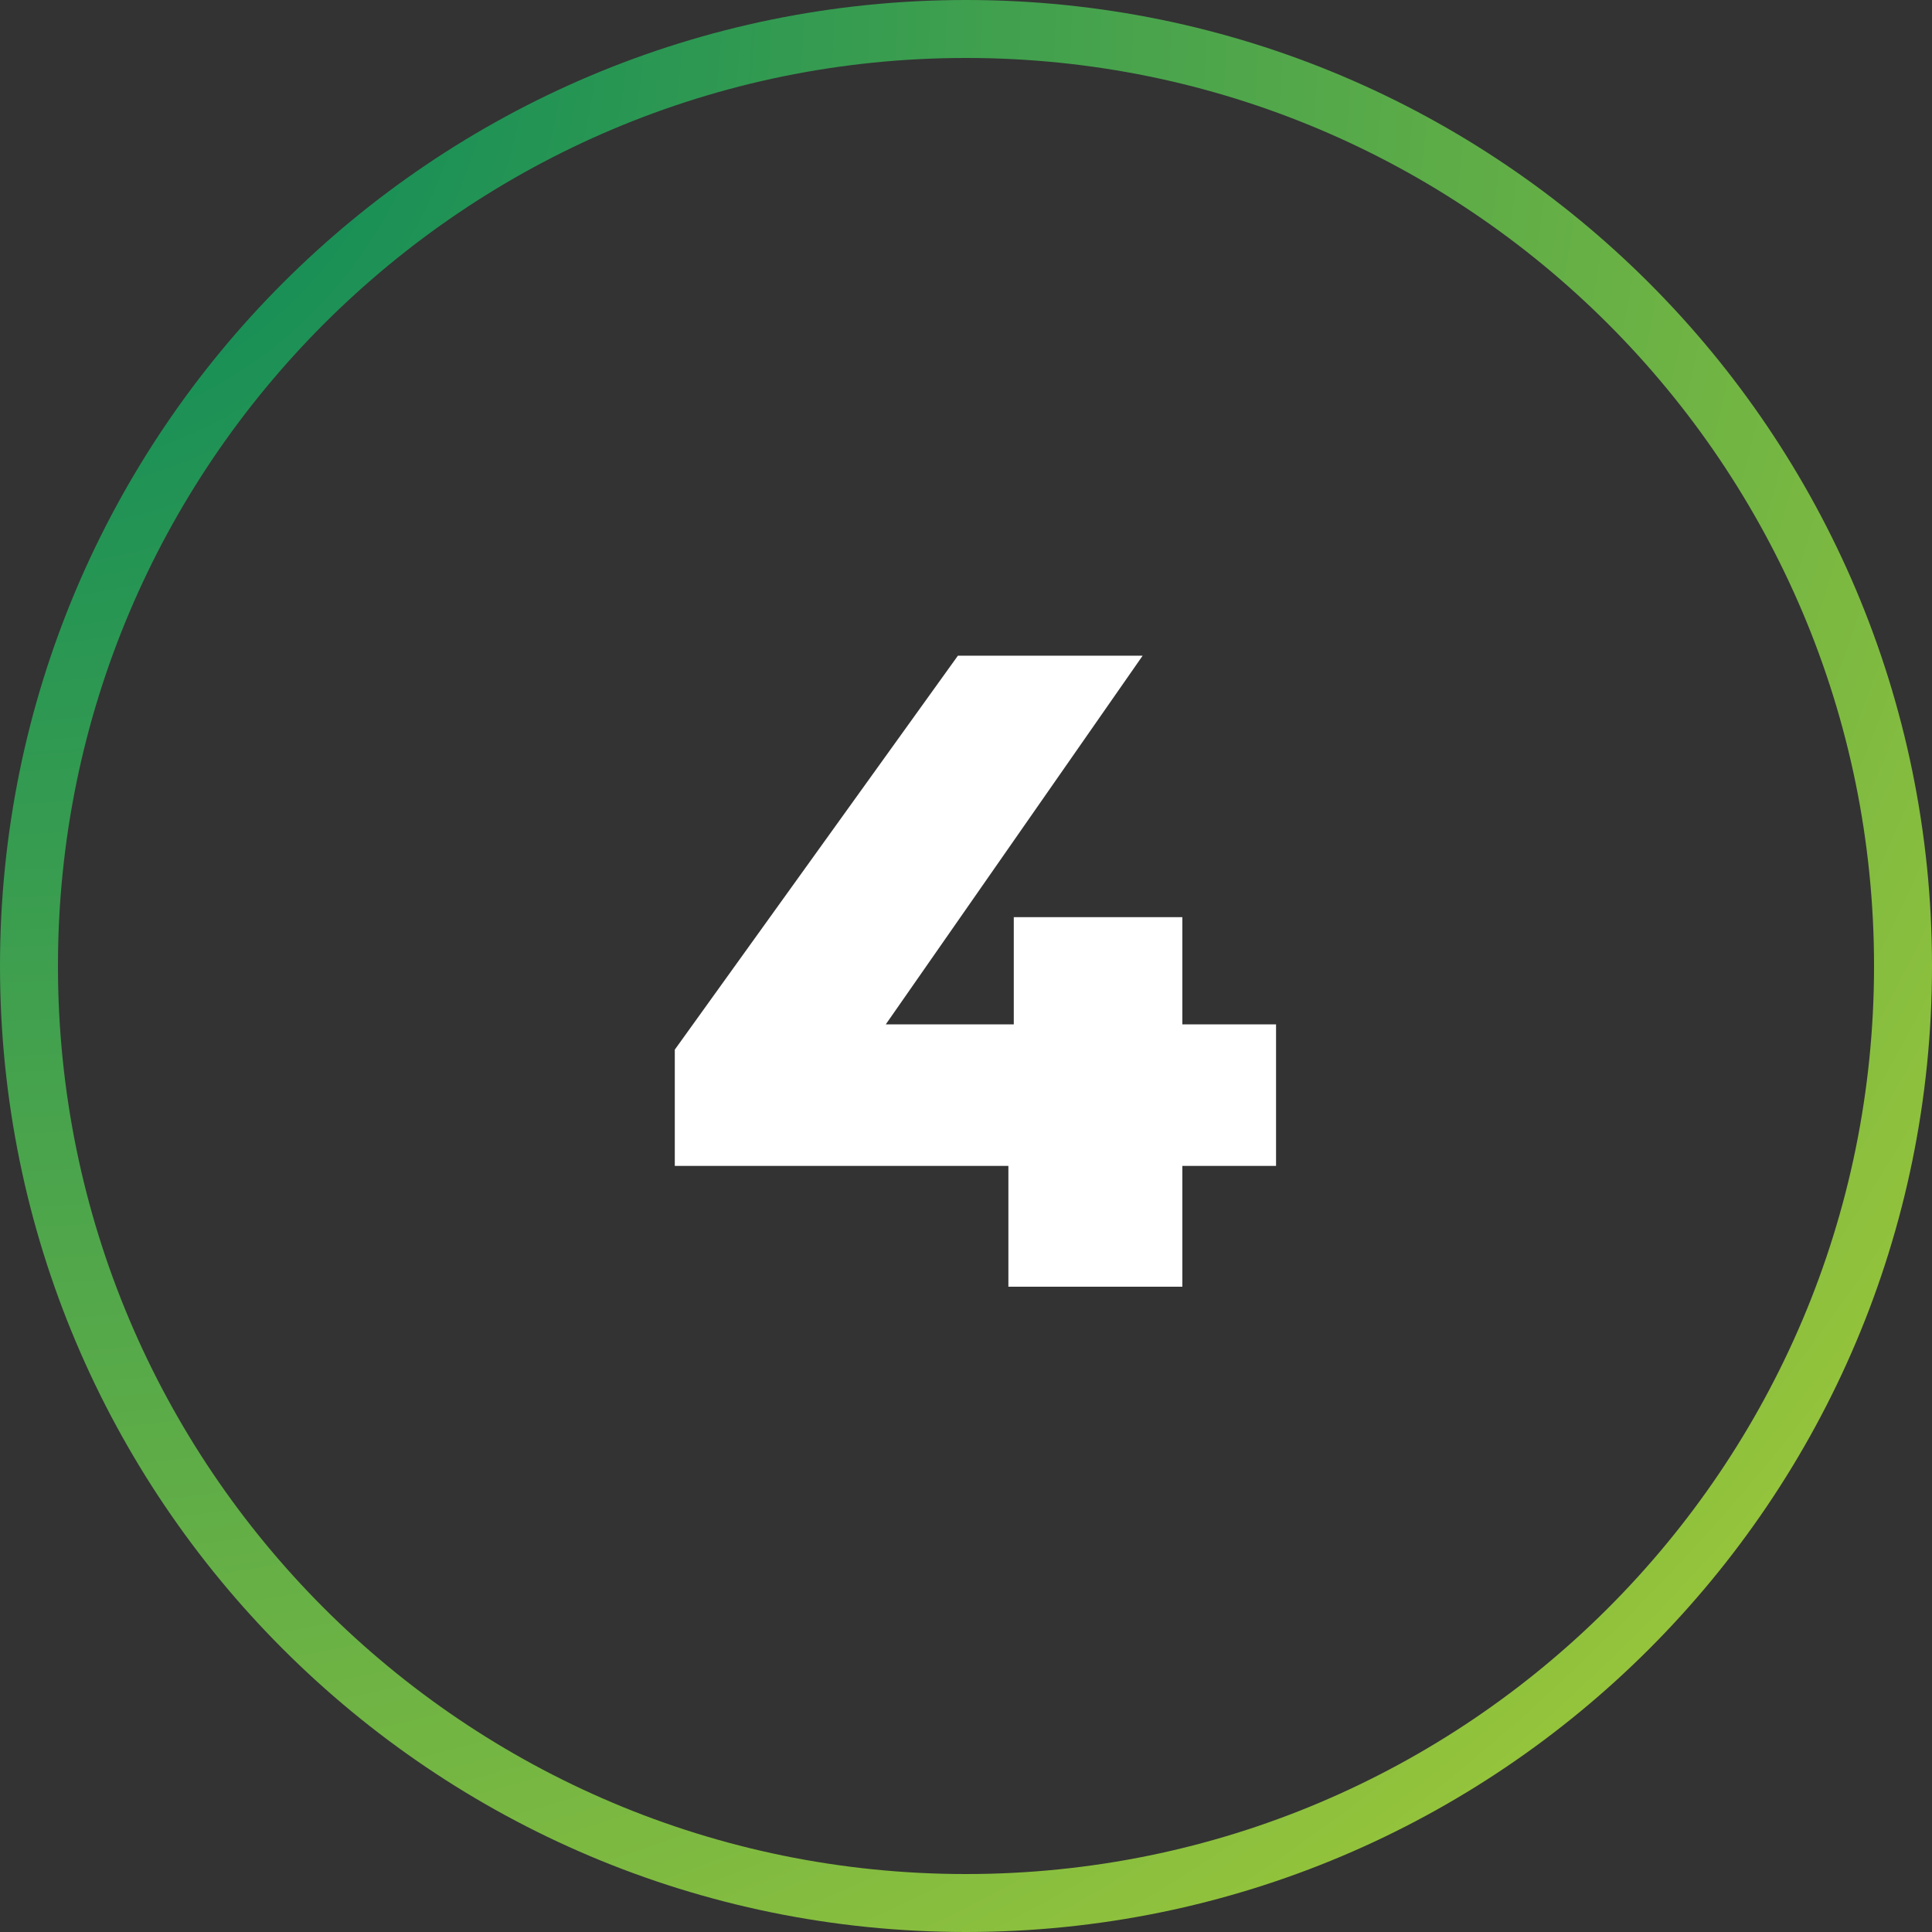
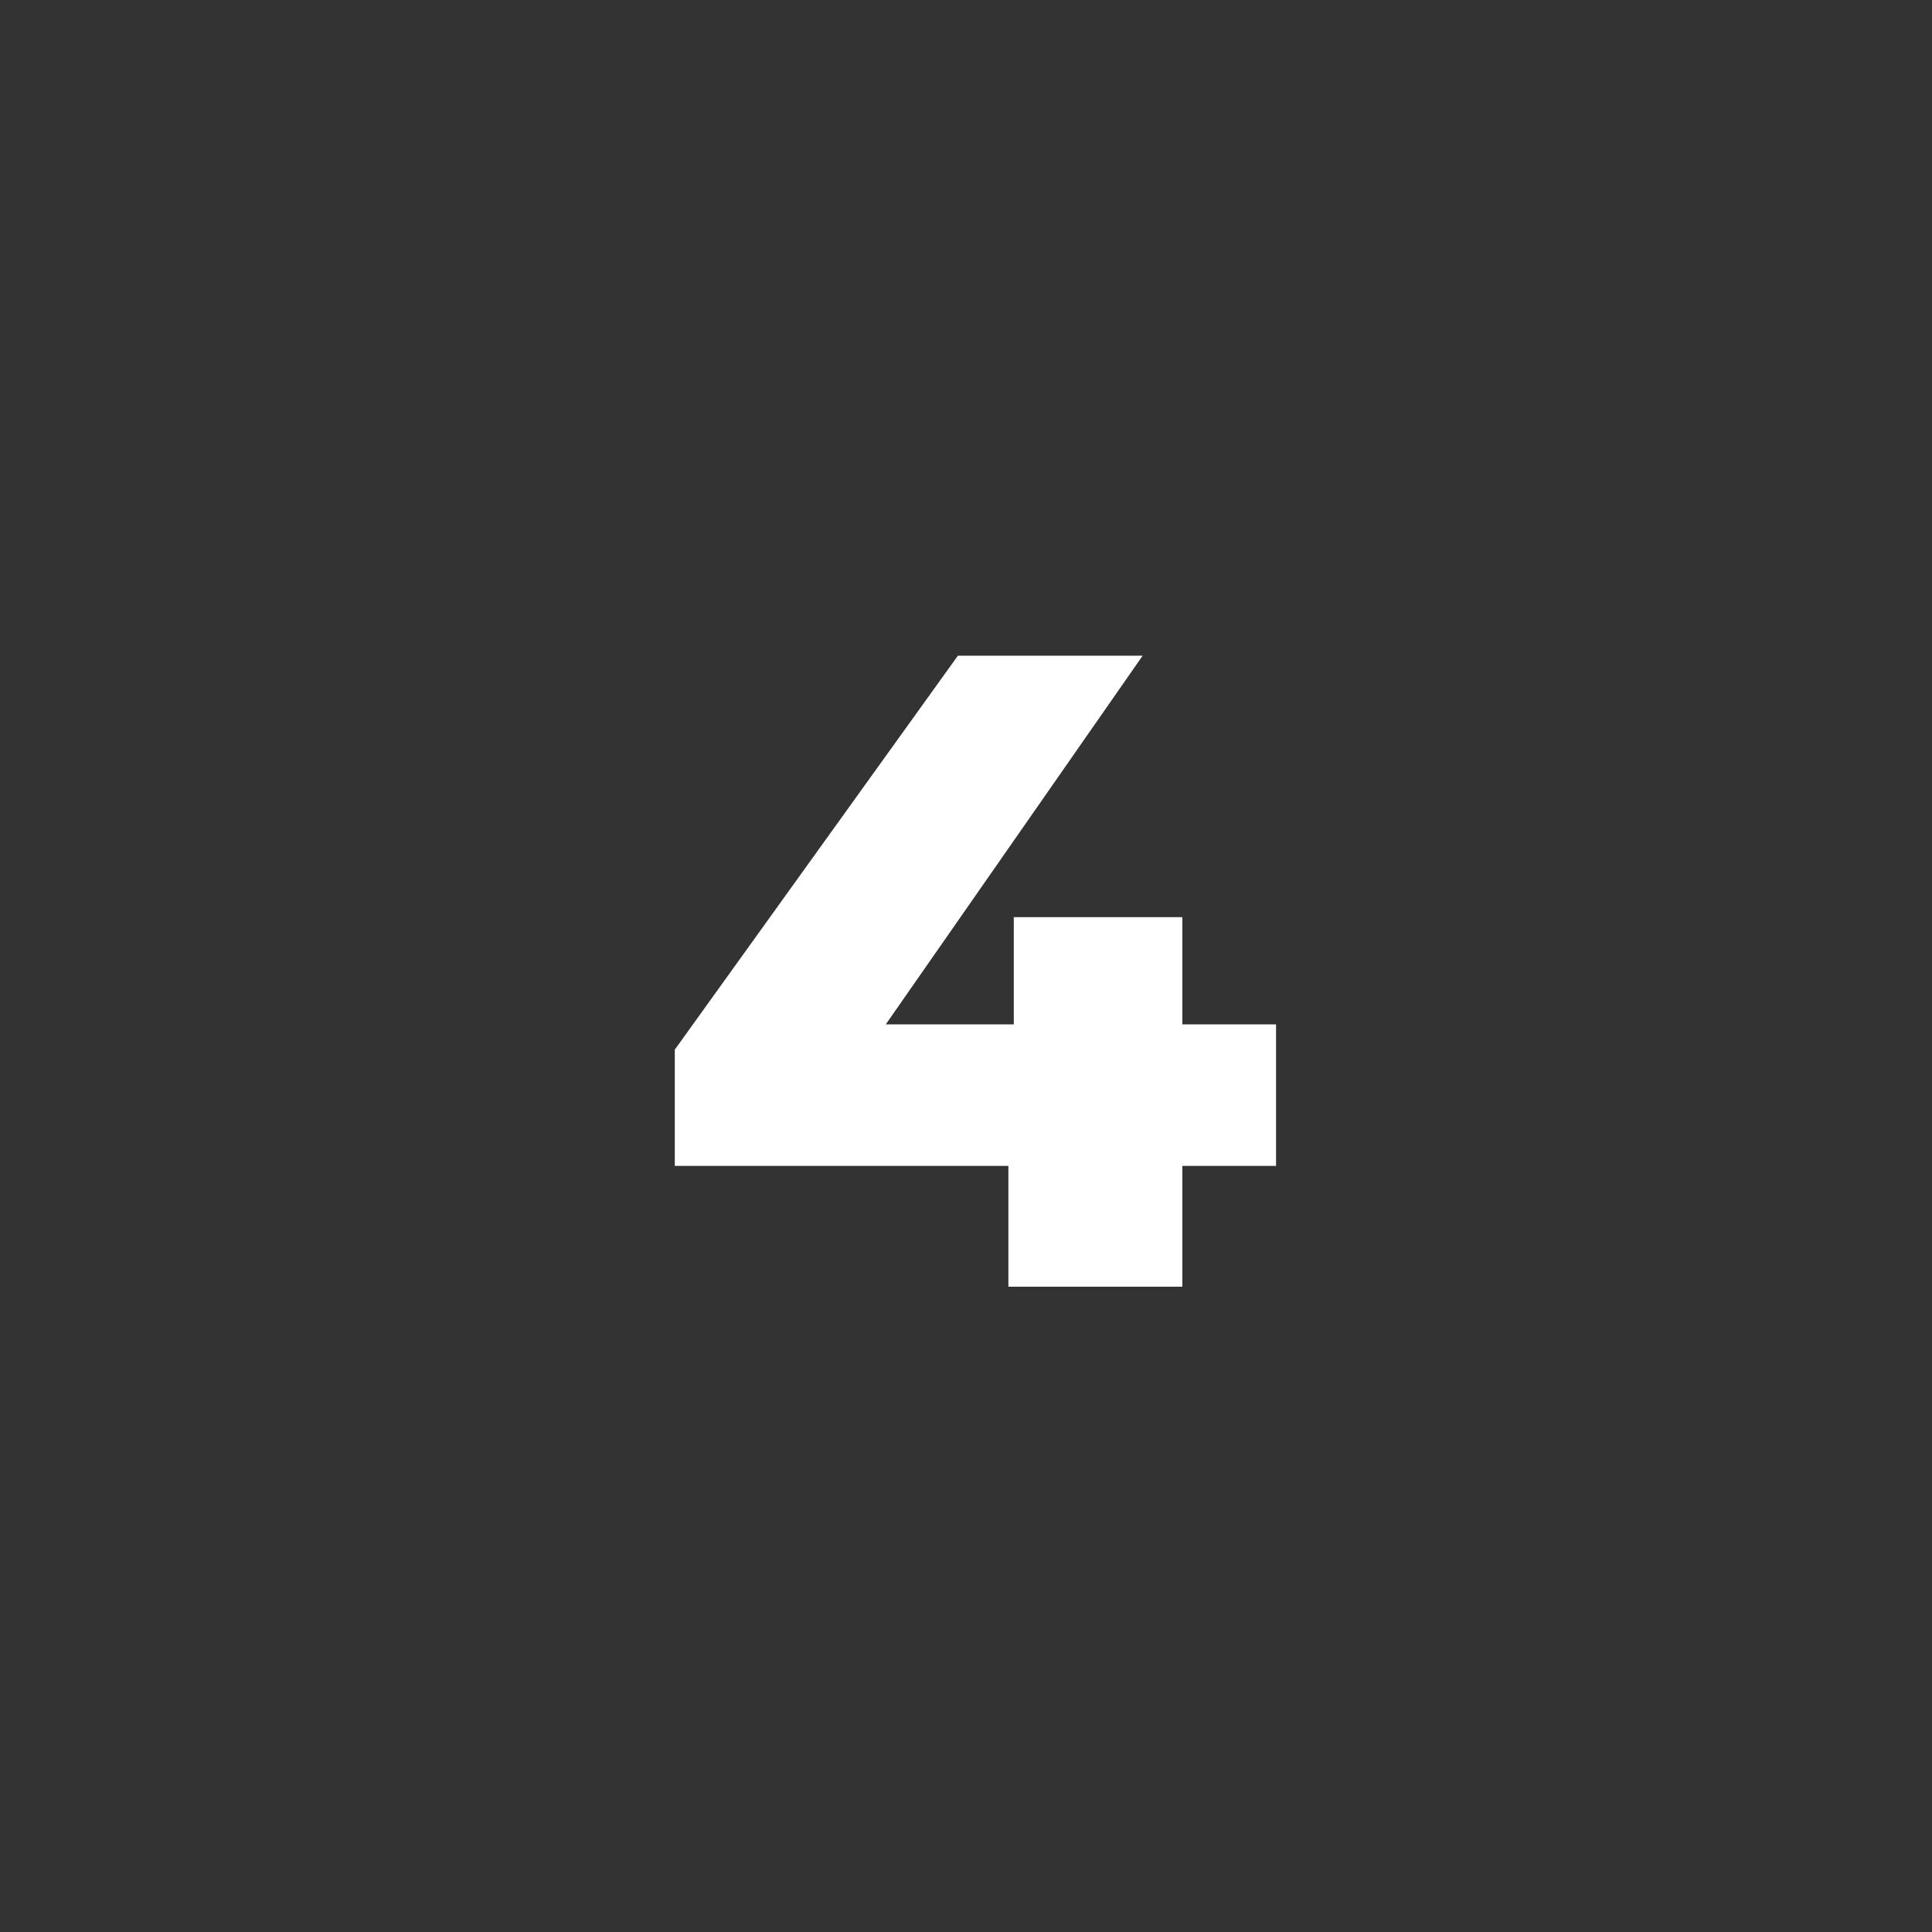
<svg xmlns="http://www.w3.org/2000/svg" width="500" viewBox="0 0 375 375" height="500" preserveAspectRatio="xMidYMid meet">
  <rect x="0" y="0" width="375" height="375" fill="#333333" stroke="none" />
  <defs>
    <g />
    <clipPath id="c944d99971">
-       <path d="M 187.5 0 C 83.945 0 0 83.945 0 187.5 C 0 291.055 83.945 375 187.5 375 C 291.055 375 375 291.055 375 187.5 C 375 83.945 291.055 0 187.5 0 Z M 187.5 0 " clip-rule="nonzero" />
-     </clipPath>
+       </clipPath>
    <radialGradient gradientTransform="matrix(1.333, 0, 0, 1.333, 0, 0)" gradientUnits="userSpaceOnUse" r="530.332" cx="0" id="2cea51d184" cy="0" fx="0" fy="0">
      <stop stop-opacity="1" stop-color="rgb(0.133%, 52.255%, 36.07%)" offset="0" />
      <stop stop-opacity="1" stop-color="rgb(0.398%, 52.367%, 36.012%)" offset="0.004" />
      <stop stop-opacity="1" stop-color="rgb(0.665%, 52.478%, 35.954%)" offset="0.008" />
      <stop stop-opacity="1" stop-color="rgb(0.931%, 52.589%, 35.895%)" offset="0.012" />
      <stop stop-opacity="1" stop-color="rgb(1.198%, 52.701%, 35.837%)" offset="0.016" />
      <stop stop-opacity="1" stop-color="rgb(1.463%, 52.814%, 35.779%)" offset="0.02" />
      <stop stop-opacity="1" stop-color="rgb(1.73%, 52.925%, 35.721%)" offset="0.023" />
      <stop stop-opacity="1" stop-color="rgb(1.997%, 53.036%, 35.663%)" offset="0.027" />
      <stop stop-opacity="1" stop-color="rgb(2.263%, 53.148%, 35.605%)" offset="0.031" />
      <stop stop-opacity="1" stop-color="rgb(2.53%, 53.259%, 35.547%)" offset="0.035" />
      <stop stop-opacity="1" stop-color="rgb(2.795%, 53.372%, 35.487%)" offset="0.039" />
      <stop stop-opacity="1" stop-color="rgb(3.062%, 53.484%, 35.429%)" offset="0.043" />
      <stop stop-opacity="1" stop-color="rgb(3.329%, 53.595%, 35.371%)" offset="0.047" />
      <stop stop-opacity="1" stop-color="rgb(3.595%, 53.706%, 35.313%)" offset="0.051" />
      <stop stop-opacity="1" stop-color="rgb(3.862%, 53.819%, 35.255%)" offset="0.055" />
      <stop stop-opacity="1" stop-color="rgb(4.128%, 53.931%, 35.197%)" offset="0.059" />
      <stop stop-opacity="1" stop-color="rgb(4.395%, 54.042%, 35.139%)" offset="0.062" />
      <stop stop-opacity="1" stop-color="rgb(4.662%, 54.153%, 35.08%)" offset="0.066" />
      <stop stop-opacity="1" stop-color="rgb(4.927%, 54.265%, 35.022%)" offset="0.07" />
      <stop stop-opacity="1" stop-color="rgb(5.194%, 54.378%, 34.964%)" offset="0.074" />
      <stop stop-opacity="1" stop-color="rgb(5.46%, 54.489%, 34.906%)" offset="0.078" />
      <stop stop-opacity="1" stop-color="rgb(5.727%, 54.601%, 34.848%)" offset="0.082" />
      <stop stop-opacity="1" stop-color="rgb(5.994%, 54.712%, 34.79%)" offset="0.086" />
      <stop stop-opacity="1" stop-color="rgb(6.259%, 54.823%, 34.732%)" offset="0.09" />
      <stop stop-opacity="1" stop-color="rgb(6.526%, 54.936%, 34.673%)" offset="0.094" />
      <stop stop-opacity="1" stop-color="rgb(6.792%, 55.048%, 34.615%)" offset="0.098" />
      <stop stop-opacity="1" stop-color="rgb(7.059%, 55.159%, 34.557%)" offset="0.102" />
      <stop stop-opacity="1" stop-color="rgb(7.324%, 55.27%, 34.499%)" offset="0.105" />
      <stop stop-opacity="1" stop-color="rgb(7.591%, 55.383%, 34.441%)" offset="0.109" />
      <stop stop-opacity="1" stop-color="rgb(7.858%, 55.495%, 34.383%)" offset="0.113" />
      <stop stop-opacity="1" stop-color="rgb(8.124%, 55.606%, 34.325%)" offset="0.117" />
      <stop stop-opacity="1" stop-color="rgb(8.391%, 55.717%, 34.265%)" offset="0.121" />
      <stop stop-opacity="1" stop-color="rgb(8.656%, 55.829%, 34.207%)" offset="0.125" />
      <stop stop-opacity="1" stop-color="rgb(8.923%, 55.942%, 34.149%)" offset="0.129" />
      <stop stop-opacity="1" stop-color="rgb(9.19%, 56.053%, 34.091%)" offset="0.133" />
      <stop stop-opacity="1" stop-color="rgb(9.456%, 56.165%, 34.033%)" offset="0.137" />
      <stop stop-opacity="1" stop-color="rgb(9.723%, 56.276%, 33.975%)" offset="0.141" />
      <stop stop-opacity="1" stop-color="rgb(9.988%, 56.389%, 33.917%)" offset="0.145" />
      <stop stop-opacity="1" stop-color="rgb(10.255%, 56.5%, 33.858%)" offset="0.148" />
      <stop stop-opacity="1" stop-color="rgb(10.522%, 56.612%, 33.8%)" offset="0.152" />
      <stop stop-opacity="1" stop-color="rgb(10.788%, 56.723%, 33.742%)" offset="0.156" />
      <stop stop-opacity="1" stop-color="rgb(11.055%, 56.834%, 33.684%)" offset="0.16" />
      <stop stop-opacity="1" stop-color="rgb(11.32%, 56.947%, 33.626%)" offset="0.164" />
      <stop stop-opacity="1" stop-color="rgb(11.588%, 57.059%, 33.568%)" offset="0.168" />
      <stop stop-opacity="1" stop-color="rgb(11.855%, 57.17%, 33.51%)" offset="0.172" />
      <stop stop-opacity="1" stop-color="rgb(12.12%, 57.281%, 33.45%)" offset="0.176" />
      <stop stop-opacity="1" stop-color="rgb(12.387%, 57.393%, 33.392%)" offset="0.18" />
      <stop stop-opacity="1" stop-color="rgb(12.653%, 57.506%, 33.334%)" offset="0.184" />
      <stop stop-opacity="1" stop-color="rgb(12.92%, 57.617%, 33.276%)" offset="0.188" />
      <stop stop-opacity="1" stop-color="rgb(13.187%, 57.729%, 33.218%)" offset="0.191" />
      <stop stop-opacity="1" stop-color="rgb(13.452%, 57.84%, 33.16%)" offset="0.195" />
      <stop stop-opacity="1" stop-color="rgb(13.719%, 57.953%, 33.102%)" offset="0.199" />
      <stop stop-opacity="1" stop-color="rgb(13.985%, 58.064%, 33.043%)" offset="0.203" />
      <stop stop-opacity="1" stop-color="rgb(14.252%, 58.176%, 32.985%)" offset="0.207" />
      <stop stop-opacity="1" stop-color="rgb(14.517%, 58.287%, 32.927%)" offset="0.211" />
      <stop stop-opacity="1" stop-color="rgb(14.784%, 58.398%, 32.869%)" offset="0.215" />
      <stop stop-opacity="1" stop-color="rgb(15.051%, 58.511%, 32.811%)" offset="0.219" />
      <stop stop-opacity="1" stop-color="rgb(15.317%, 58.623%, 32.753%)" offset="0.223" />
      <stop stop-opacity="1" stop-color="rgb(15.584%, 58.734%, 32.695%)" offset="0.227" />
      <stop stop-opacity="1" stop-color="rgb(15.849%, 58.846%, 32.635%)" offset="0.23" />
      <stop stop-opacity="1" stop-color="rgb(16.116%, 58.957%, 32.578%)" offset="0.234" />
      <stop stop-opacity="1" stop-color="rgb(16.383%, 59.07%, 32.52%)" offset="0.238" />
      <stop stop-opacity="1" stop-color="rgb(16.649%, 59.181%, 32.462%)" offset="0.242" />
      <stop stop-opacity="1" stop-color="rgb(16.916%, 59.293%, 32.404%)" offset="0.246" />
      <stop stop-opacity="1" stop-color="rgb(17.181%, 59.404%, 32.346%)" offset="0.25" />
      <stop stop-opacity="1" stop-color="rgb(17.448%, 59.517%, 32.286%)" offset="0.254" />
      <stop stop-opacity="1" stop-color="rgb(17.715%, 59.628%, 32.228%)" offset="0.258" />
      <stop stop-opacity="1" stop-color="rgb(17.981%, 59.74%, 32.17%)" offset="0.262" />
      <stop stop-opacity="1" stop-color="rgb(18.248%, 59.851%, 32.112%)" offset="0.266" />
      <stop stop-opacity="1" stop-color="rgb(18.513%, 59.962%, 32.054%)" offset="0.27" />
      <stop stop-opacity="1" stop-color="rgb(18.781%, 60.075%, 31.996%)" offset="0.273" />
      <stop stop-opacity="1" stop-color="rgb(19.048%, 60.187%, 31.938%)" offset="0.277" />
      <stop stop-opacity="1" stop-color="rgb(19.313%, 60.298%, 31.879%)" offset="0.281" />
      <stop stop-opacity="1" stop-color="rgb(19.58%, 60.41%, 31.821%)" offset="0.285" />
      <stop stop-opacity="1" stop-color="rgb(19.846%, 60.521%, 31.763%)" offset="0.289" />
      <stop stop-opacity="1" stop-color="rgb(20.113%, 60.634%, 31.705%)" offset="0.293" />
      <stop stop-opacity="1" stop-color="rgb(20.378%, 60.745%, 31.647%)" offset="0.297" />
      <stop stop-opacity="1" stop-color="rgb(20.645%, 60.857%, 31.589%)" offset="0.301" />
      <stop stop-opacity="1" stop-color="rgb(20.912%, 60.968%, 31.531%)" offset="0.305" />
      <stop stop-opacity="1" stop-color="rgb(21.178%, 61.081%, 31.471%)" offset="0.309" />
      <stop stop-opacity="1" stop-color="rgb(21.445%, 61.192%, 31.413%)" offset="0.312" />
      <stop stop-opacity="1" stop-color="rgb(21.71%, 61.304%, 31.355%)" offset="0.316" />
      <stop stop-opacity="1" stop-color="rgb(21.977%, 61.415%, 31.297%)" offset="0.32" />
      <stop stop-opacity="1" stop-color="rgb(22.244%, 61.526%, 31.239%)" offset="0.324" />
      <stop stop-opacity="1" stop-color="rgb(22.51%, 61.639%, 31.181%)" offset="0.328" />
      <stop stop-opacity="1" stop-color="rgb(22.777%, 61.751%, 31.123%)" offset="0.332" />
      <stop stop-opacity="1" stop-color="rgb(23.042%, 61.862%, 31.064%)" offset="0.336" />
      <stop stop-opacity="1" stop-color="rgb(23.309%, 61.974%, 31.006%)" offset="0.34" />
      <stop stop-opacity="1" stop-color="rgb(23.576%, 62.086%, 30.948%)" offset="0.344" />
      <stop stop-opacity="1" stop-color="rgb(23.842%, 62.198%, 30.89%)" offset="0.348" />
      <stop stop-opacity="1" stop-color="rgb(24.109%, 62.309%, 30.832%)" offset="0.352" />
      <stop stop-opacity="1" stop-color="rgb(24.374%, 62.421%, 30.774%)" offset="0.355" />
      <stop stop-opacity="1" stop-color="rgb(24.641%, 62.532%, 30.716%)" offset="0.359" />
      <stop stop-opacity="1" stop-color="rgb(24.908%, 62.645%, 30.656%)" offset="0.363" />
      <stop stop-opacity="1" stop-color="rgb(25.174%, 62.756%, 30.598%)" offset="0.367" />
      <stop stop-opacity="1" stop-color="rgb(25.441%, 62.868%, 30.54%)" offset="0.371" />
      <stop stop-opacity="1" stop-color="rgb(25.706%, 62.979%, 30.482%)" offset="0.375" />
      <stop stop-opacity="1" stop-color="rgb(25.974%, 63.091%, 30.424%)" offset="0.379" />
      <stop stop-opacity="1" stop-color="rgb(26.241%, 63.203%, 30.367%)" offset="0.383" />
      <stop stop-opacity="1" stop-color="rgb(26.506%, 63.315%, 30.309%)" offset="0.387" />
      <stop stop-opacity="1" stop-color="rgb(26.773%, 63.426%, 30.249%)" offset="0.391" />
      <stop stop-opacity="1" stop-color="rgb(27.039%, 63.538%, 30.191%)" offset="0.395" />
      <stop stop-opacity="1" stop-color="rgb(27.306%, 63.651%, 30.133%)" offset="0.398" />
      <stop stop-opacity="1" stop-color="rgb(27.571%, 63.762%, 30.075%)" offset="0.402" />
      <stop stop-opacity="1" stop-color="rgb(27.838%, 63.873%, 30.017%)" offset="0.406" />
      <stop stop-opacity="1" stop-color="rgb(28.105%, 63.985%, 29.959%)" offset="0.41" />
      <stop stop-opacity="1" stop-color="rgb(28.371%, 64.096%, 29.901%)" offset="0.414" />
      <stop stop-opacity="1" stop-color="rgb(28.638%, 64.209%, 29.842%)" offset="0.418" />
      <stop stop-opacity="1" stop-color="rgb(28.903%, 64.32%, 29.784%)" offset="0.422" />
      <stop stop-opacity="1" stop-color="rgb(29.17%, 64.432%, 29.726%)" offset="0.426" />
      <stop stop-opacity="1" stop-color="rgb(29.437%, 64.543%, 29.668%)" offset="0.43" />
      <stop stop-opacity="1" stop-color="rgb(29.703%, 64.655%, 29.61%)" offset="0.434" />
      <stop stop-opacity="1" stop-color="rgb(29.97%, 64.767%, 29.552%)" offset="0.438" />
      <stop stop-opacity="1" stop-color="rgb(30.235%, 64.879%, 29.494%)" offset="0.441" />
      <stop stop-opacity="1" stop-color="rgb(30.502%, 64.99%, 29.434%)" offset="0.445" />
      <stop stop-opacity="1" stop-color="rgb(30.769%, 65.102%, 29.376%)" offset="0.449" />
      <stop stop-opacity="1" stop-color="rgb(31.035%, 65.215%, 29.318%)" offset="0.453" />
      <stop stop-opacity="1" stop-color="rgb(31.302%, 65.326%, 29.26%)" offset="0.457" />
      <stop stop-opacity="1" stop-color="rgb(31.567%, 65.437%, 29.202%)" offset="0.461" />
      <stop stop-opacity="1" stop-color="rgb(31.834%, 65.549%, 29.144%)" offset="0.465" />
      <stop stop-opacity="1" stop-color="rgb(32.101%, 65.66%, 29.086%)" offset="0.469" />
      <stop stop-opacity="1" stop-color="rgb(32.367%, 65.773%, 29.027%)" offset="0.473" />
      <stop stop-opacity="1" stop-color="rgb(32.634%, 65.884%, 28.969%)" offset="0.477" />
      <stop stop-opacity="1" stop-color="rgb(32.899%, 65.996%, 28.911%)" offset="0.48" />
      <stop stop-opacity="1" stop-color="rgb(33.167%, 66.107%, 28.853%)" offset="0.484" />
      <stop stop-opacity="1" stop-color="rgb(33.434%, 66.22%, 28.795%)" offset="0.488" />
      <stop stop-opacity="1" stop-color="rgb(33.699%, 66.331%, 28.737%)" offset="0.492" />
      <stop stop-opacity="1" stop-color="rgb(33.966%, 66.443%, 28.679%)" offset="0.496" />
      <stop stop-opacity="1" stop-color="rgb(34.232%, 66.554%, 28.619%)" offset="0.5" />
      <stop stop-opacity="1" stop-color="rgb(34.499%, 66.666%, 28.561%)" offset="0.504" />
      <stop stop-opacity="1" stop-color="rgb(34.764%, 66.779%, 28.503%)" offset="0.508" />
      <stop stop-opacity="1" stop-color="rgb(35.031%, 66.89%, 28.445%)" offset="0.512" />
      <stop stop-opacity="1" stop-color="rgb(35.298%, 67.001%, 28.387%)" offset="0.516" />
      <stop stop-opacity="1" stop-color="rgb(35.564%, 67.113%, 28.329%)" offset="0.52" />
      <stop stop-opacity="1" stop-color="rgb(35.831%, 67.224%, 28.271%)" offset="0.523" />
      <stop stop-opacity="1" stop-color="rgb(36.096%, 67.337%, 28.212%)" offset="0.527" />
      <stop stop-opacity="1" stop-color="rgb(36.363%, 67.448%, 28.154%)" offset="0.531" />
      <stop stop-opacity="1" stop-color="rgb(36.63%, 67.56%, 28.096%)" offset="0.535" />
      <stop stop-opacity="1" stop-color="rgb(36.896%, 67.671%, 28.038%)" offset="0.539" />
      <stop stop-opacity="1" stop-color="rgb(37.163%, 67.784%, 27.98%)" offset="0.543" />
      <stop stop-opacity="1" stop-color="rgb(37.428%, 67.896%, 27.922%)" offset="0.547" />
      <stop stop-opacity="1" stop-color="rgb(37.695%, 68.007%, 27.864%)" offset="0.551" />
      <stop stop-opacity="1" stop-color="rgb(37.962%, 68.118%, 27.805%)" offset="0.555" />
      <stop stop-opacity="1" stop-color="rgb(38.228%, 68.23%, 27.747%)" offset="0.559" />
      <stop stop-opacity="1" stop-color="rgb(38.495%, 68.343%, 27.689%)" offset="0.562" />
      <stop stop-opacity="1" stop-color="rgb(38.76%, 68.454%, 27.631%)" offset="0.566" />
      <stop stop-opacity="1" stop-color="rgb(39.027%, 68.565%, 27.573%)" offset="0.57" />
      <stop stop-opacity="1" stop-color="rgb(39.294%, 68.677%, 27.515%)" offset="0.574" />
      <stop stop-opacity="1" stop-color="rgb(39.56%, 68.788%, 27.457%)" offset="0.578" />
      <stop stop-opacity="1" stop-color="rgb(39.827%, 68.901%, 27.397%)" offset="0.582" />
      <stop stop-opacity="1" stop-color="rgb(40.092%, 69.012%, 27.339%)" offset="0.586" />
      <stop stop-opacity="1" stop-color="rgb(40.359%, 69.124%, 27.281%)" offset="0.59" />
      <stop stop-opacity="1" stop-color="rgb(40.625%, 69.235%, 27.223%)" offset="0.594" />
      <stop stop-opacity="1" stop-color="rgb(40.892%, 69.348%, 27.165%)" offset="0.598" />
      <stop stop-opacity="1" stop-color="rgb(41.159%, 69.46%, 27.107%)" offset="0.602" />
      <stop stop-opacity="1" stop-color="rgb(41.425%, 69.571%, 27.049%)" offset="0.605" />
      <stop stop-opacity="1" stop-color="rgb(41.692%, 69.682%, 26.99%)" offset="0.609" />
      <stop stop-opacity="1" stop-color="rgb(41.957%, 69.794%, 26.932%)" offset="0.613" />
      <stop stop-opacity="1" stop-color="rgb(42.224%, 69.907%, 26.874%)" offset="0.617" />
      <stop stop-opacity="1" stop-color="rgb(42.491%, 70.018%, 26.816%)" offset="0.621" />
      <stop stop-opacity="1" stop-color="rgb(42.757%, 70.129%, 26.758%)" offset="0.625" />
      <stop stop-opacity="1" stop-color="rgb(43.024%, 70.241%, 26.7%)" offset="0.629" />
      <stop stop-opacity="1" stop-color="rgb(43.289%, 70.354%, 26.642%)" offset="0.633" />
      <stop stop-opacity="1" stop-color="rgb(43.556%, 70.465%, 26.582%)" offset="0.637" />
      <stop stop-opacity="1" stop-color="rgb(43.823%, 70.576%, 26.524%)" offset="0.641" />
      <stop stop-opacity="1" stop-color="rgb(44.089%, 70.688%, 26.466%)" offset="0.645" />
      <stop stop-opacity="1" stop-color="rgb(44.356%, 70.799%, 26.408%)" offset="0.648" />
      <stop stop-opacity="1" stop-color="rgb(44.621%, 70.912%, 26.35%)" offset="0.652" />
      <stop stop-opacity="1" stop-color="rgb(44.888%, 71.024%, 26.292%)" offset="0.656" />
      <stop stop-opacity="1" stop-color="rgb(45.155%, 71.135%, 26.234%)" offset="0.66" />
      <stop stop-opacity="1" stop-color="rgb(45.421%, 71.246%, 26.175%)" offset="0.664" />
      <stop stop-opacity="1" stop-color="rgb(45.688%, 71.358%, 26.117%)" offset="0.668" />
      <stop stop-opacity="1" stop-color="rgb(45.953%, 71.471%, 26.059%)" offset="0.672" />
      <stop stop-opacity="1" stop-color="rgb(46.22%, 71.582%, 26.001%)" offset="0.676" />
      <stop stop-opacity="1" stop-color="rgb(46.487%, 71.693%, 25.943%)" offset="0.68" />
      <stop stop-opacity="1" stop-color="rgb(46.753%, 71.805%, 25.885%)" offset="0.684" />
      <stop stop-opacity="1" stop-color="rgb(47.02%, 71.918%, 25.827%)" offset="0.688" />
      <stop stop-opacity="1" stop-color="rgb(47.285%, 72.029%, 25.768%)" offset="0.691" />
      <stop stop-opacity="1" stop-color="rgb(47.552%, 72.141%, 25.71%)" offset="0.695" />
      <stop stop-opacity="1" stop-color="rgb(47.818%, 72.252%, 25.652%)" offset="0.699" />
      <stop stop-opacity="1" stop-color="rgb(48.085%, 72.363%, 25.594%)" offset="0.703" />
      <stop stop-opacity="1" stop-color="rgb(48.352%, 72.476%, 25.536%)" offset="0.707" />
      <stop stop-opacity="1" stop-color="rgb(48.618%, 72.588%, 25.478%)" offset="0.711" />
      <stop stop-opacity="1" stop-color="rgb(48.885%, 72.699%, 25.42%)" offset="0.715" />
      <stop stop-opacity="1" stop-color="rgb(49.15%, 72.81%, 25.36%)" offset="0.719" />
      <stop stop-opacity="1" stop-color="rgb(49.417%, 72.922%, 25.302%)" offset="0.723" />
      <stop stop-opacity="1" stop-color="rgb(49.684%, 73.035%, 25.244%)" offset="0.727" />
      <stop stop-opacity="1" stop-color="rgb(49.95%, 73.146%, 25.186%)" offset="0.73" />
      <stop stop-opacity="1" stop-color="rgb(50.217%, 73.257%, 25.128%)" offset="0.734" />
      <stop stop-opacity="1" stop-color="rgb(50.482%, 73.369%, 25.07%)" offset="0.738" />
      <stop stop-opacity="1" stop-color="rgb(50.749%, 73.482%, 25.011%)" offset="0.742" />
      <stop stop-opacity="1" stop-color="rgb(51.016%, 73.593%, 24.953%)" offset="0.746" />
      <stop stop-opacity="1" stop-color="rgb(51.282%, 73.705%, 24.895%)" offset="0.75" />
      <stop stop-opacity="1" stop-color="rgb(51.549%, 73.816%, 24.837%)" offset="0.754" />
      <stop stop-opacity="1" stop-color="rgb(51.814%, 73.927%, 24.779%)" offset="0.758" />
      <stop stop-opacity="1" stop-color="rgb(52.081%, 74.04%, 24.721%)" offset="0.762" />
      <stop stop-opacity="1" stop-color="rgb(52.348%, 74.152%, 24.663%)" offset="0.766" />
      <stop stop-opacity="1" stop-color="rgb(52.614%, 74.263%, 24.603%)" offset="0.77" />
      <stop stop-opacity="1" stop-color="rgb(52.881%, 74.374%, 24.545%)" offset="0.773" />
      <stop stop-opacity="1" stop-color="rgb(53.146%, 74.486%, 24.487%)" offset="0.777" />
      <stop stop-opacity="1" stop-color="rgb(53.413%, 74.599%, 24.429%)" offset="0.781" />
      <stop stop-opacity="1" stop-color="rgb(53.679%, 74.71%, 24.371%)" offset="0.785" />
      <stop stop-opacity="1" stop-color="rgb(53.946%, 74.821%, 24.313%)" offset="0.789" />
      <stop stop-opacity="1" stop-color="rgb(54.213%, 74.933%, 24.255%)" offset="0.793" />
      <stop stop-opacity="1" stop-color="rgb(54.478%, 75.046%, 24.196%)" offset="0.797" />
      <stop stop-opacity="1" stop-color="rgb(54.745%, 75.157%, 24.138%)" offset="0.801" />
      <stop stop-opacity="1" stop-color="rgb(55.011%, 75.269%, 24.08%)" offset="0.805" />
      <stop stop-opacity="1" stop-color="rgb(55.278%, 75.38%, 24.022%)" offset="0.809" />
      <stop stop-opacity="1" stop-color="rgb(55.545%, 75.491%, 23.964%)" offset="0.812" />
      <stop stop-opacity="1" stop-color="rgb(55.811%, 75.604%, 23.906%)" offset="0.816" />
      <stop stop-opacity="1" stop-color="rgb(56.078%, 75.716%, 23.848%)" offset="0.82" />
      <stop stop-opacity="1" stop-color="rgb(56.343%, 75.827%, 23.788%)" offset="0.824" />
      <stop stop-opacity="1" stop-color="rgb(56.61%, 75.938%, 23.73%)" offset="0.828" />
      <stop stop-opacity="1" stop-color="rgb(56.877%, 76.051%, 23.672%)" offset="0.832" />
      <stop stop-opacity="1" stop-color="rgb(57.143%, 76.163%, 23.615%)" offset="0.836" />
      <stop stop-opacity="1" stop-color="rgb(57.41%, 76.274%, 23.557%)" offset="0.84" />
      <stop stop-opacity="1" stop-color="rgb(57.675%, 76.385%, 23.499%)" offset="0.844" />
      <stop stop-opacity="1" stop-color="rgb(57.942%, 76.497%, 23.441%)" offset="0.848" />
      <stop stop-opacity="1" stop-color="rgb(58.209%, 76.61%, 23.381%)" offset="0.852" />
      <stop stop-opacity="1" stop-color="rgb(58.475%, 76.721%, 23.323%)" offset="0.855" />
      <stop stop-opacity="1" stop-color="rgb(58.742%, 76.833%, 23.265%)" offset="0.859" />
      <stop stop-opacity="1" stop-color="rgb(59.007%, 76.944%, 23.207%)" offset="0.863" />
      <stop stop-opacity="1" stop-color="rgb(59.274%, 77.055%, 23.149%)" offset="0.867" />
      <stop stop-opacity="1" stop-color="rgb(59.541%, 77.168%, 23.091%)" offset="0.871" />
      <stop stop-opacity="1" stop-color="rgb(59.807%, 77.28%, 23.033%)" offset="0.875" />
      <stop stop-opacity="1" stop-color="rgb(60.074%, 77.391%, 22.974%)" offset="0.879" />
      <stop stop-opacity="1" stop-color="rgb(60.339%, 77.502%, 22.916%)" offset="0.883" />
      <stop stop-opacity="1" stop-color="rgb(60.606%, 77.615%, 22.858%)" offset="0.887" />
      <stop stop-opacity="1" stop-color="rgb(60.872%, 77.727%, 22.8%)" offset="0.891" />
      <stop stop-opacity="1" stop-color="rgb(61.139%, 77.838%, 22.742%)" offset="0.895" />
      <stop stop-opacity="1" stop-color="rgb(61.406%, 77.95%, 22.684%)" offset="0.898" />
      <stop stop-opacity="1" stop-color="rgb(61.671%, 78.061%, 22.626%)" offset="0.902" />
      <stop stop-opacity="1" stop-color="rgb(61.938%, 78.174%, 22.566%)" offset="0.906" />
      <stop stop-opacity="1" stop-color="rgb(62.204%, 78.285%, 22.508%)" offset="0.91" />
      <stop stop-opacity="1" stop-color="rgb(62.471%, 78.397%, 22.45%)" offset="0.914" />
      <stop stop-opacity="1" stop-color="rgb(62.738%, 78.508%, 22.392%)" offset="0.918" />
      <stop stop-opacity="1" stop-color="rgb(63.004%, 78.619%, 22.334%)" offset="0.922" />
      <stop stop-opacity="1" stop-color="rgb(63.271%, 78.732%, 22.276%)" offset="0.926" />
      <stop stop-opacity="1" stop-color="rgb(63.536%, 78.844%, 22.218%)" offset="0.93" />
      <stop stop-opacity="1" stop-color="rgb(63.803%, 78.955%, 22.159%)" offset="0.934" />
      <stop stop-opacity="1" stop-color="rgb(64.07%, 79.066%, 22.101%)" offset="0.938" />
      <stop stop-opacity="1" stop-color="rgb(64.336%, 79.179%, 22.043%)" offset="0.941" />
      <stop stop-opacity="1" stop-color="rgb(64.603%, 79.291%, 21.985%)" offset="0.945" />
      <stop stop-opacity="1" stop-color="rgb(64.868%, 79.402%, 21.927%)" offset="0.949" />
      <stop stop-opacity="1" stop-color="rgb(65.135%, 79.514%, 21.869%)" offset="0.953" />
      <stop stop-opacity="1" stop-color="rgb(65.402%, 79.625%, 21.811%)" offset="0.957" />
      <stop stop-opacity="1" stop-color="rgb(65.668%, 79.738%, 21.751%)" offset="0.961" />
      <stop stop-opacity="1" stop-color="rgb(65.935%, 79.849%, 21.693%)" offset="0.965" />
      <stop stop-opacity="1" stop-color="rgb(66.2%, 79.961%, 21.635%)" offset="0.969" />
      <stop stop-opacity="1" stop-color="rgb(66.467%, 80.072%, 21.577%)" offset="0.973" />
      <stop stop-opacity="1" stop-color="rgb(66.734%, 80.185%, 21.519%)" offset="0.977" />
      <stop stop-opacity="1" stop-color="rgb(67%, 80.296%, 21.461%)" offset="0.98" />
      <stop stop-opacity="1" stop-color="rgb(67.267%, 80.408%, 21.404%)" offset="0.984" />
      <stop stop-opacity="1" stop-color="rgb(67.532%, 80.519%, 21.344%)" offset="0.988" />
      <stop stop-opacity="1" stop-color="rgb(67.799%, 80.63%, 21.286%)" offset="0.992" />
      <stop stop-opacity="1" stop-color="rgb(68.065%, 80.743%, 21.228%)" offset="0.996" />
      <stop stop-opacity="1" stop-color="rgb(68.199%, 80.8%, 21.199%)" offset="1" />
    </radialGradient>
  </defs>
  <g clip-path="url(#c944d99971)">
-     <path stroke-linecap="butt" transform="matrix(0.75, 0, 0, 0.75, 0, 0)" fill="none" stroke-linejoin="miter" d="M 250 0 C 111.927 0 -0 111.927 -0 250 C -0 388.073 111.927 500 250 500 C 388.073 500 500 388.073 500 250 C 500 111.927 388.073 0 250 0 Z M 250 0 " stroke="url(#2cea51d184)" stroke-width="30" stroke-miterlimit="4" />
-   </g>
+     </g>
  <g fill="#ffffff" fill-opacity="1">
    <g transform="translate(126.258, 249.75)">
      <g>
        <path d="M 121.422 -23.453 L 103.234 -23.453 L 103.234 0 L 69.469 0 L 69.469 -23.453 L 4.719 -23.453 L 4.719 -46.016 L 59.672 -122.484 L 95.531 -122.484 L 45.672 -50.922 L 70.516 -50.922 L 70.516 -71.734 L 103.234 -71.734 L 103.234 -50.922 L 121.422 -50.922 Z M 121.422 -23.453 " />
      </g>
    </g>
  </g>
</svg>